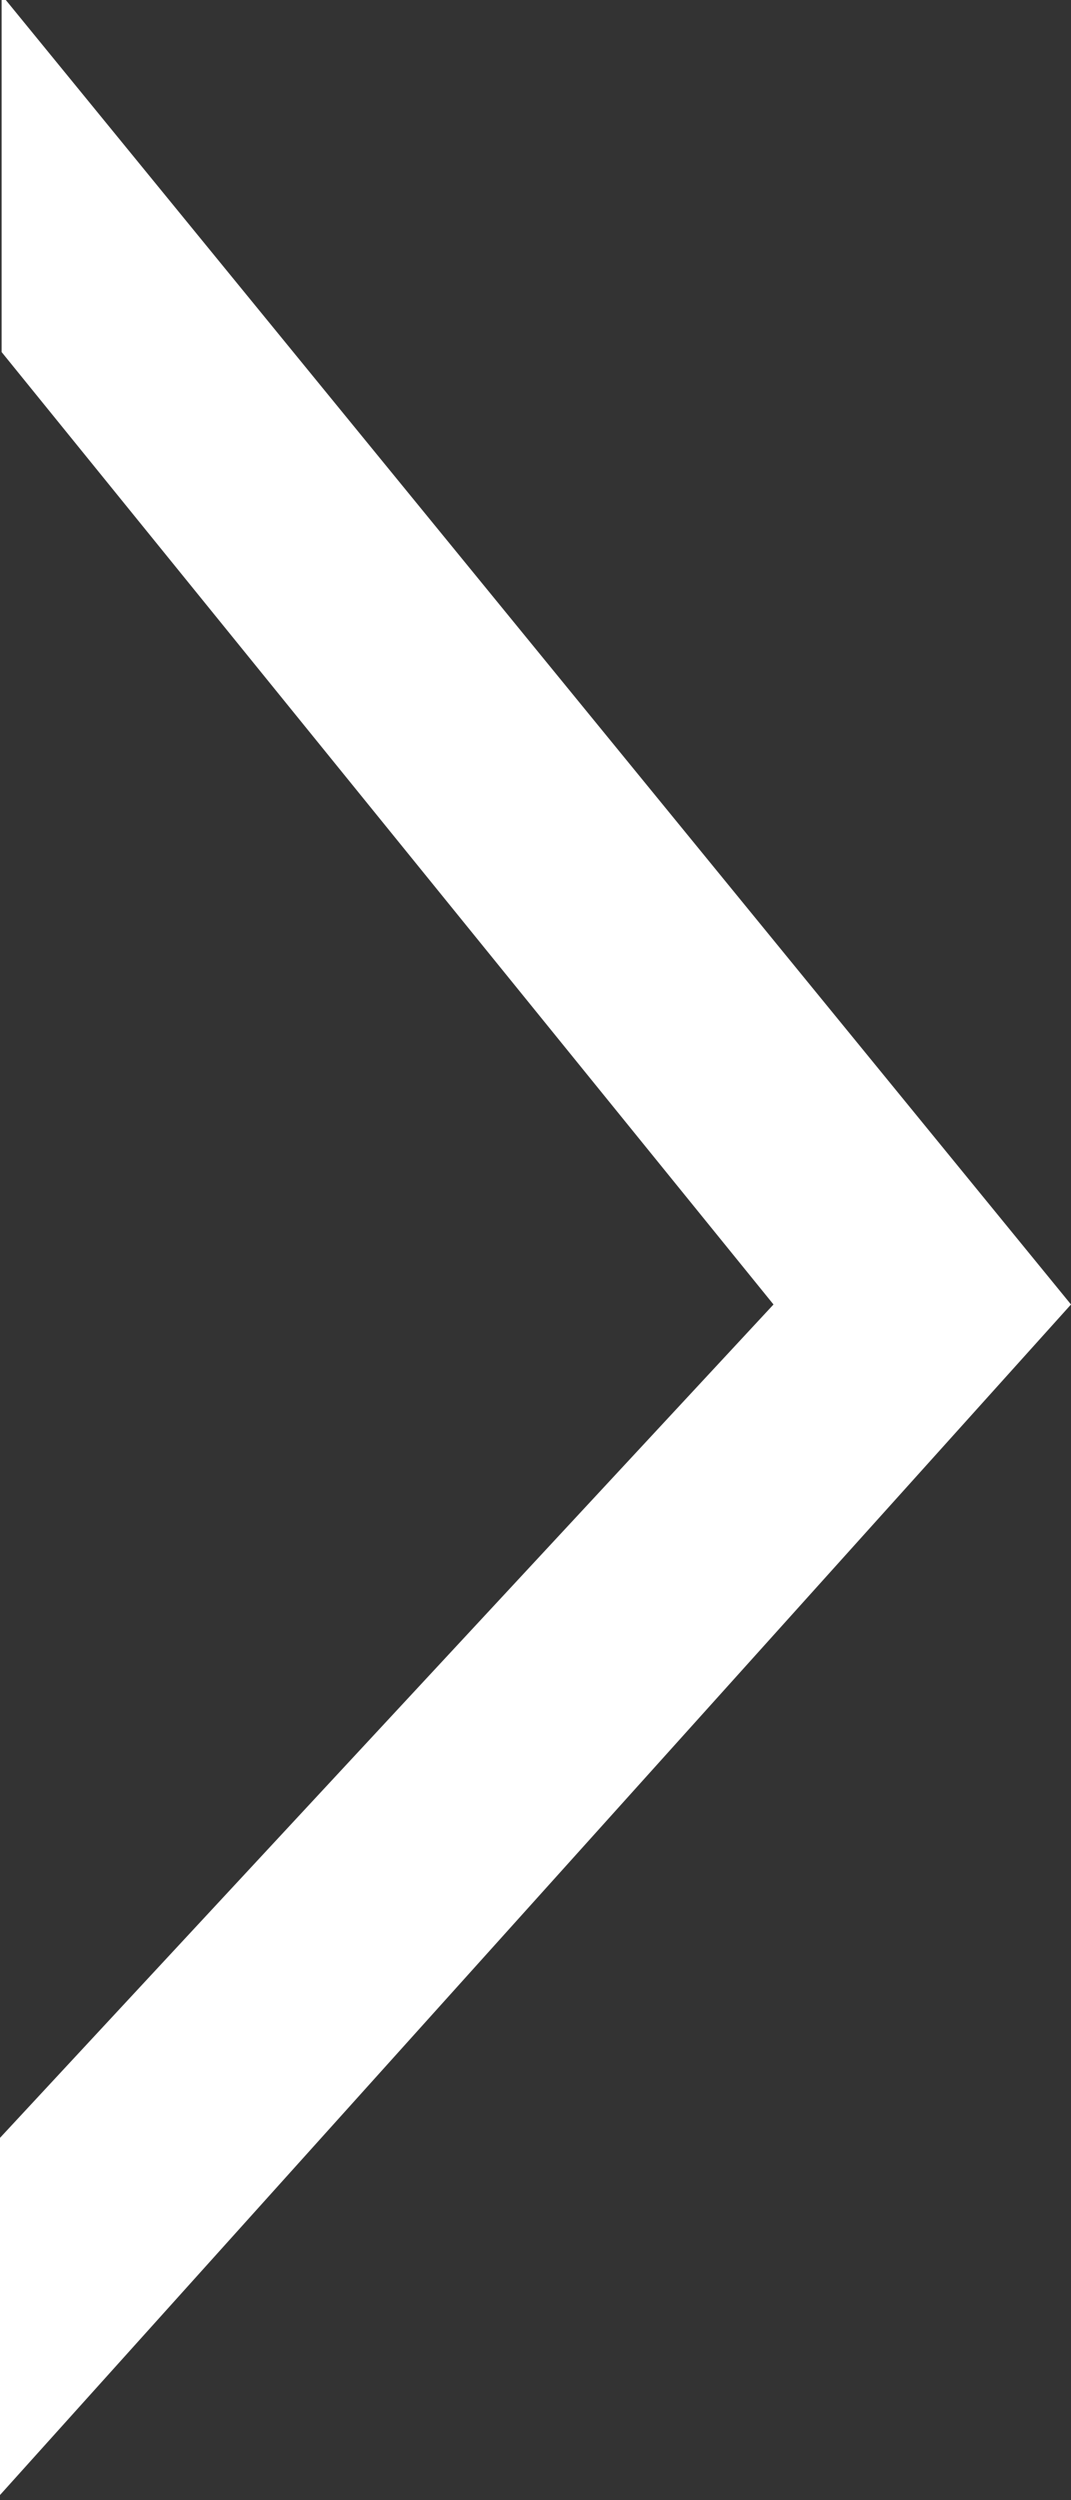
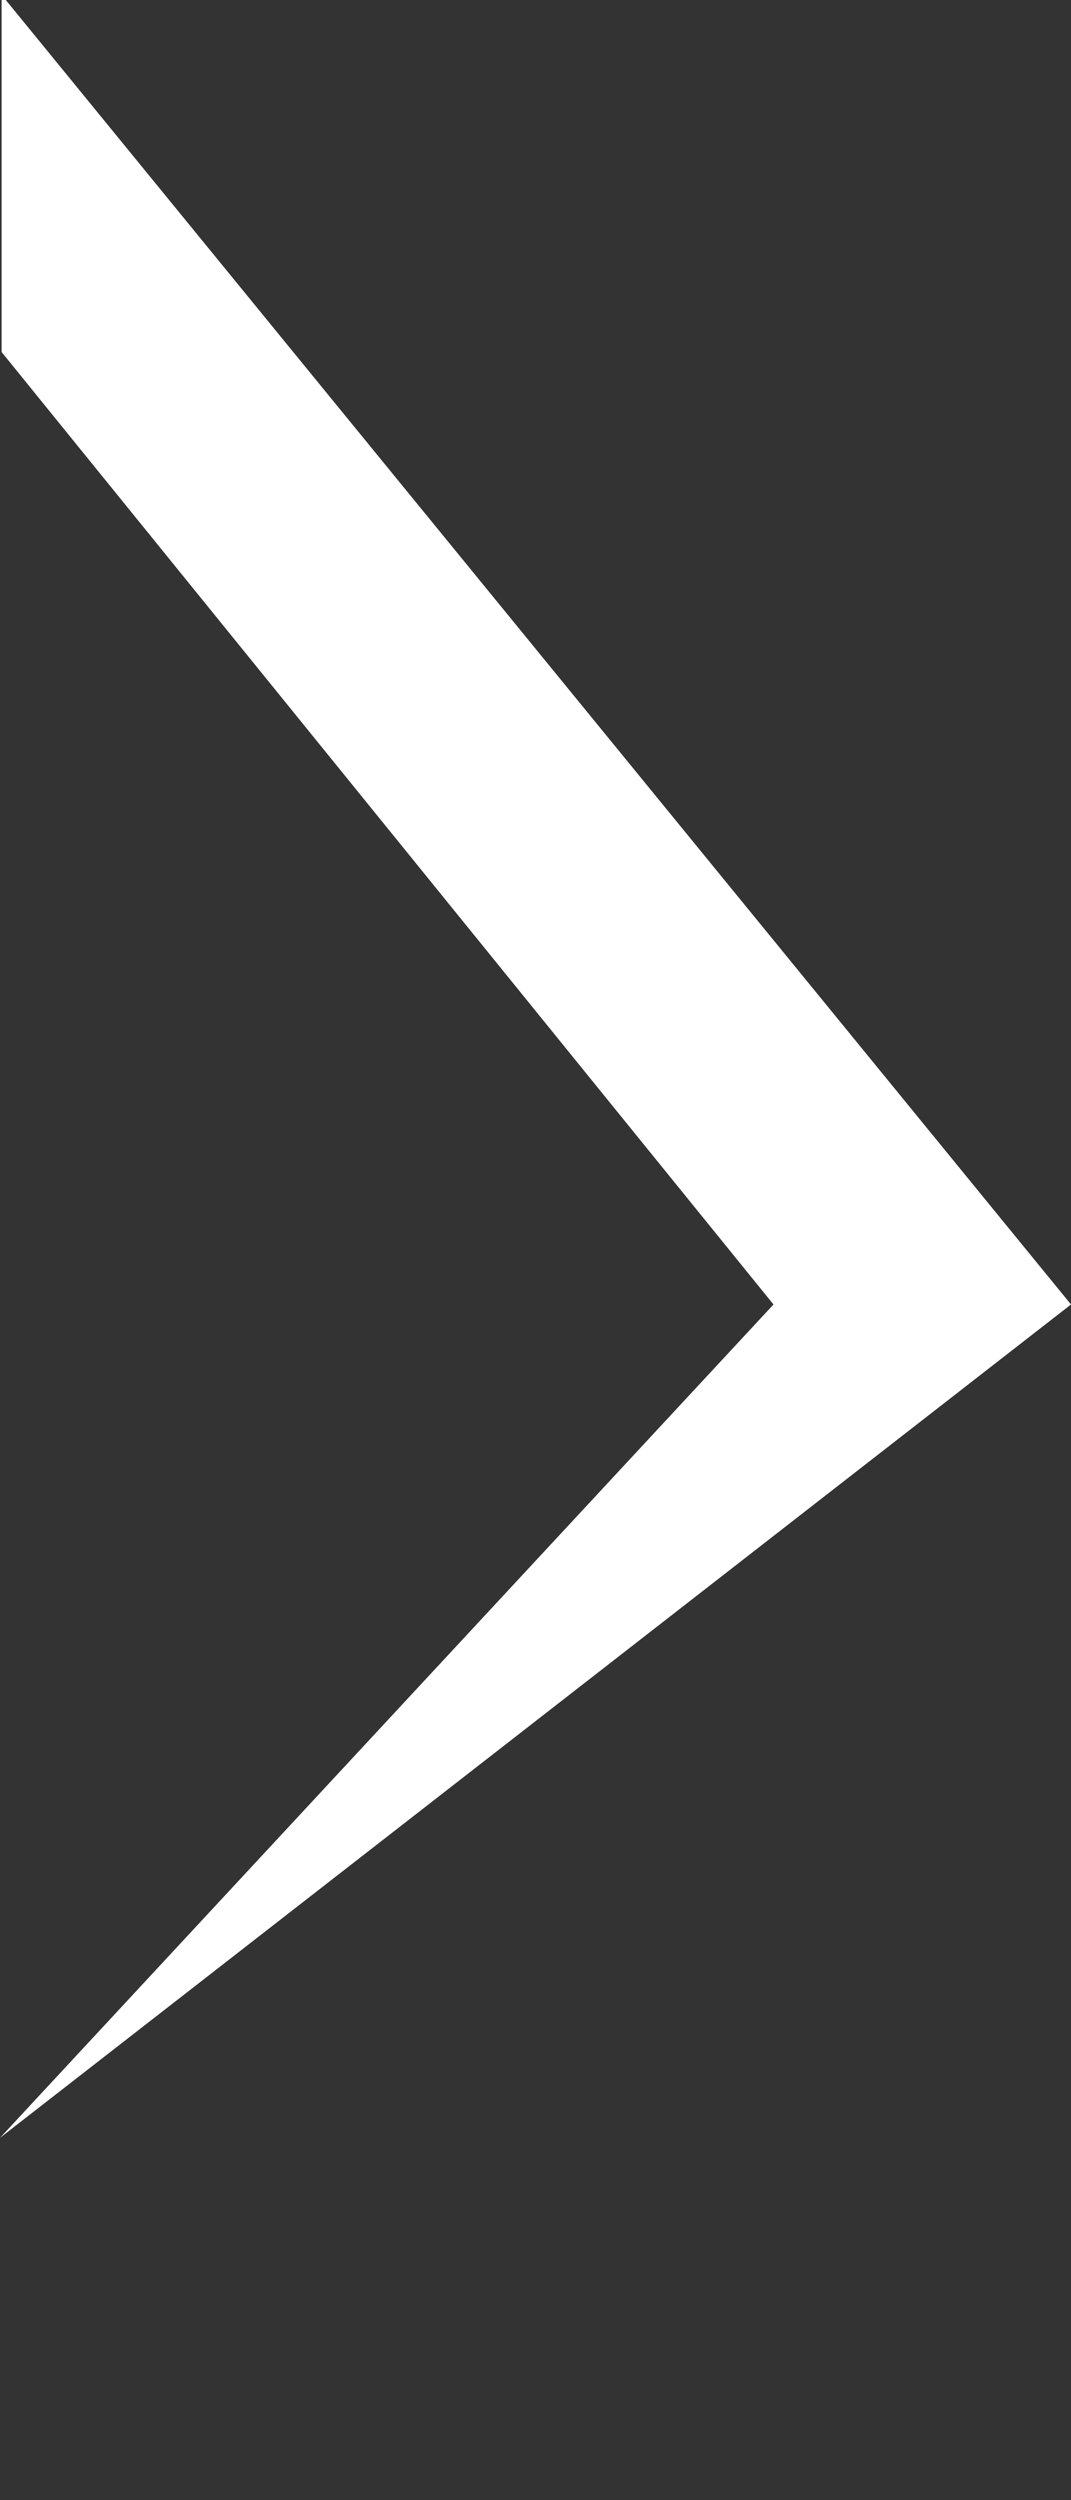
<svg xmlns="http://www.w3.org/2000/svg" width="18" height="42" viewBox="0 0 18 42" fill="none">
  <rect x="0" y="0" width="18" height="42" fill="#333333" stroke="none" />
-   <path d="M0.027,-0.086L18,21.914L0,41.914L0,35.914L13,21.914L0.027,5.914L0.027,-0.086Z" transform="rotate(0 9 20.914)" fill="#FFFFFF" />
+   <path d="M0.027,-0.086L18,21.914L0,35.914L13,21.914L0.027,5.914L0.027,-0.086Z" transform="rotate(0 9 20.914)" fill="#FFFFFF" />
</svg>